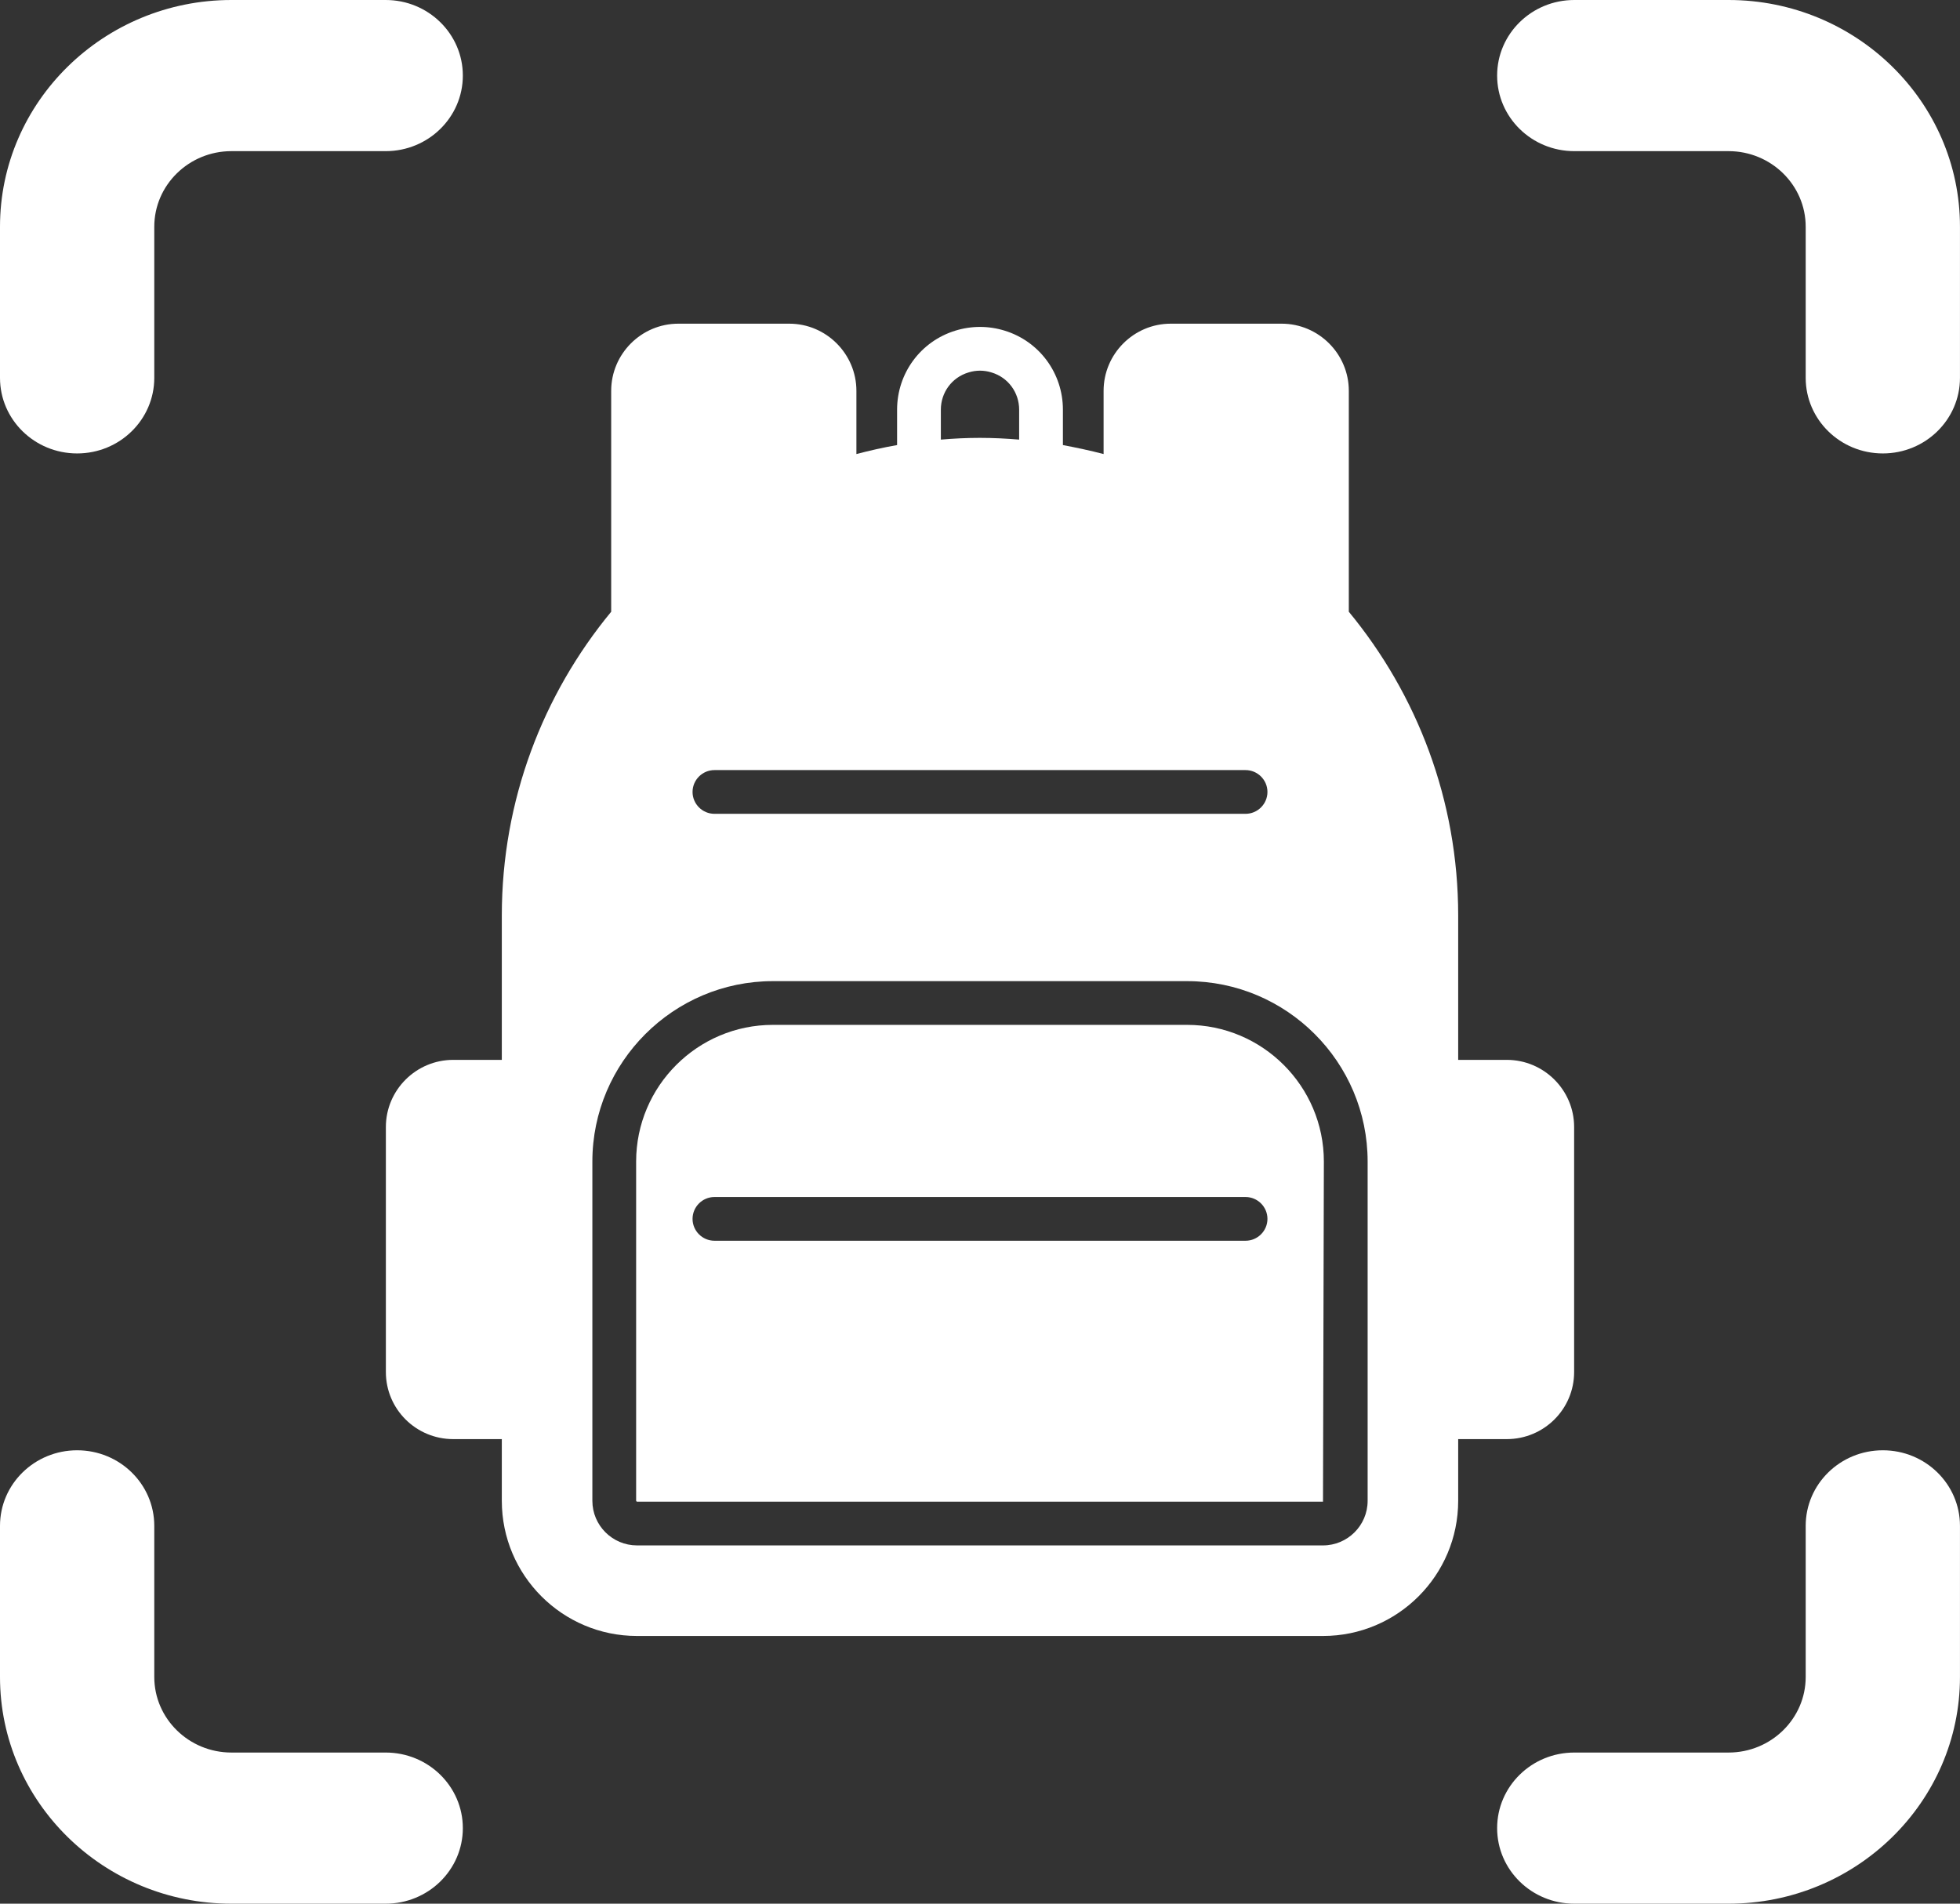
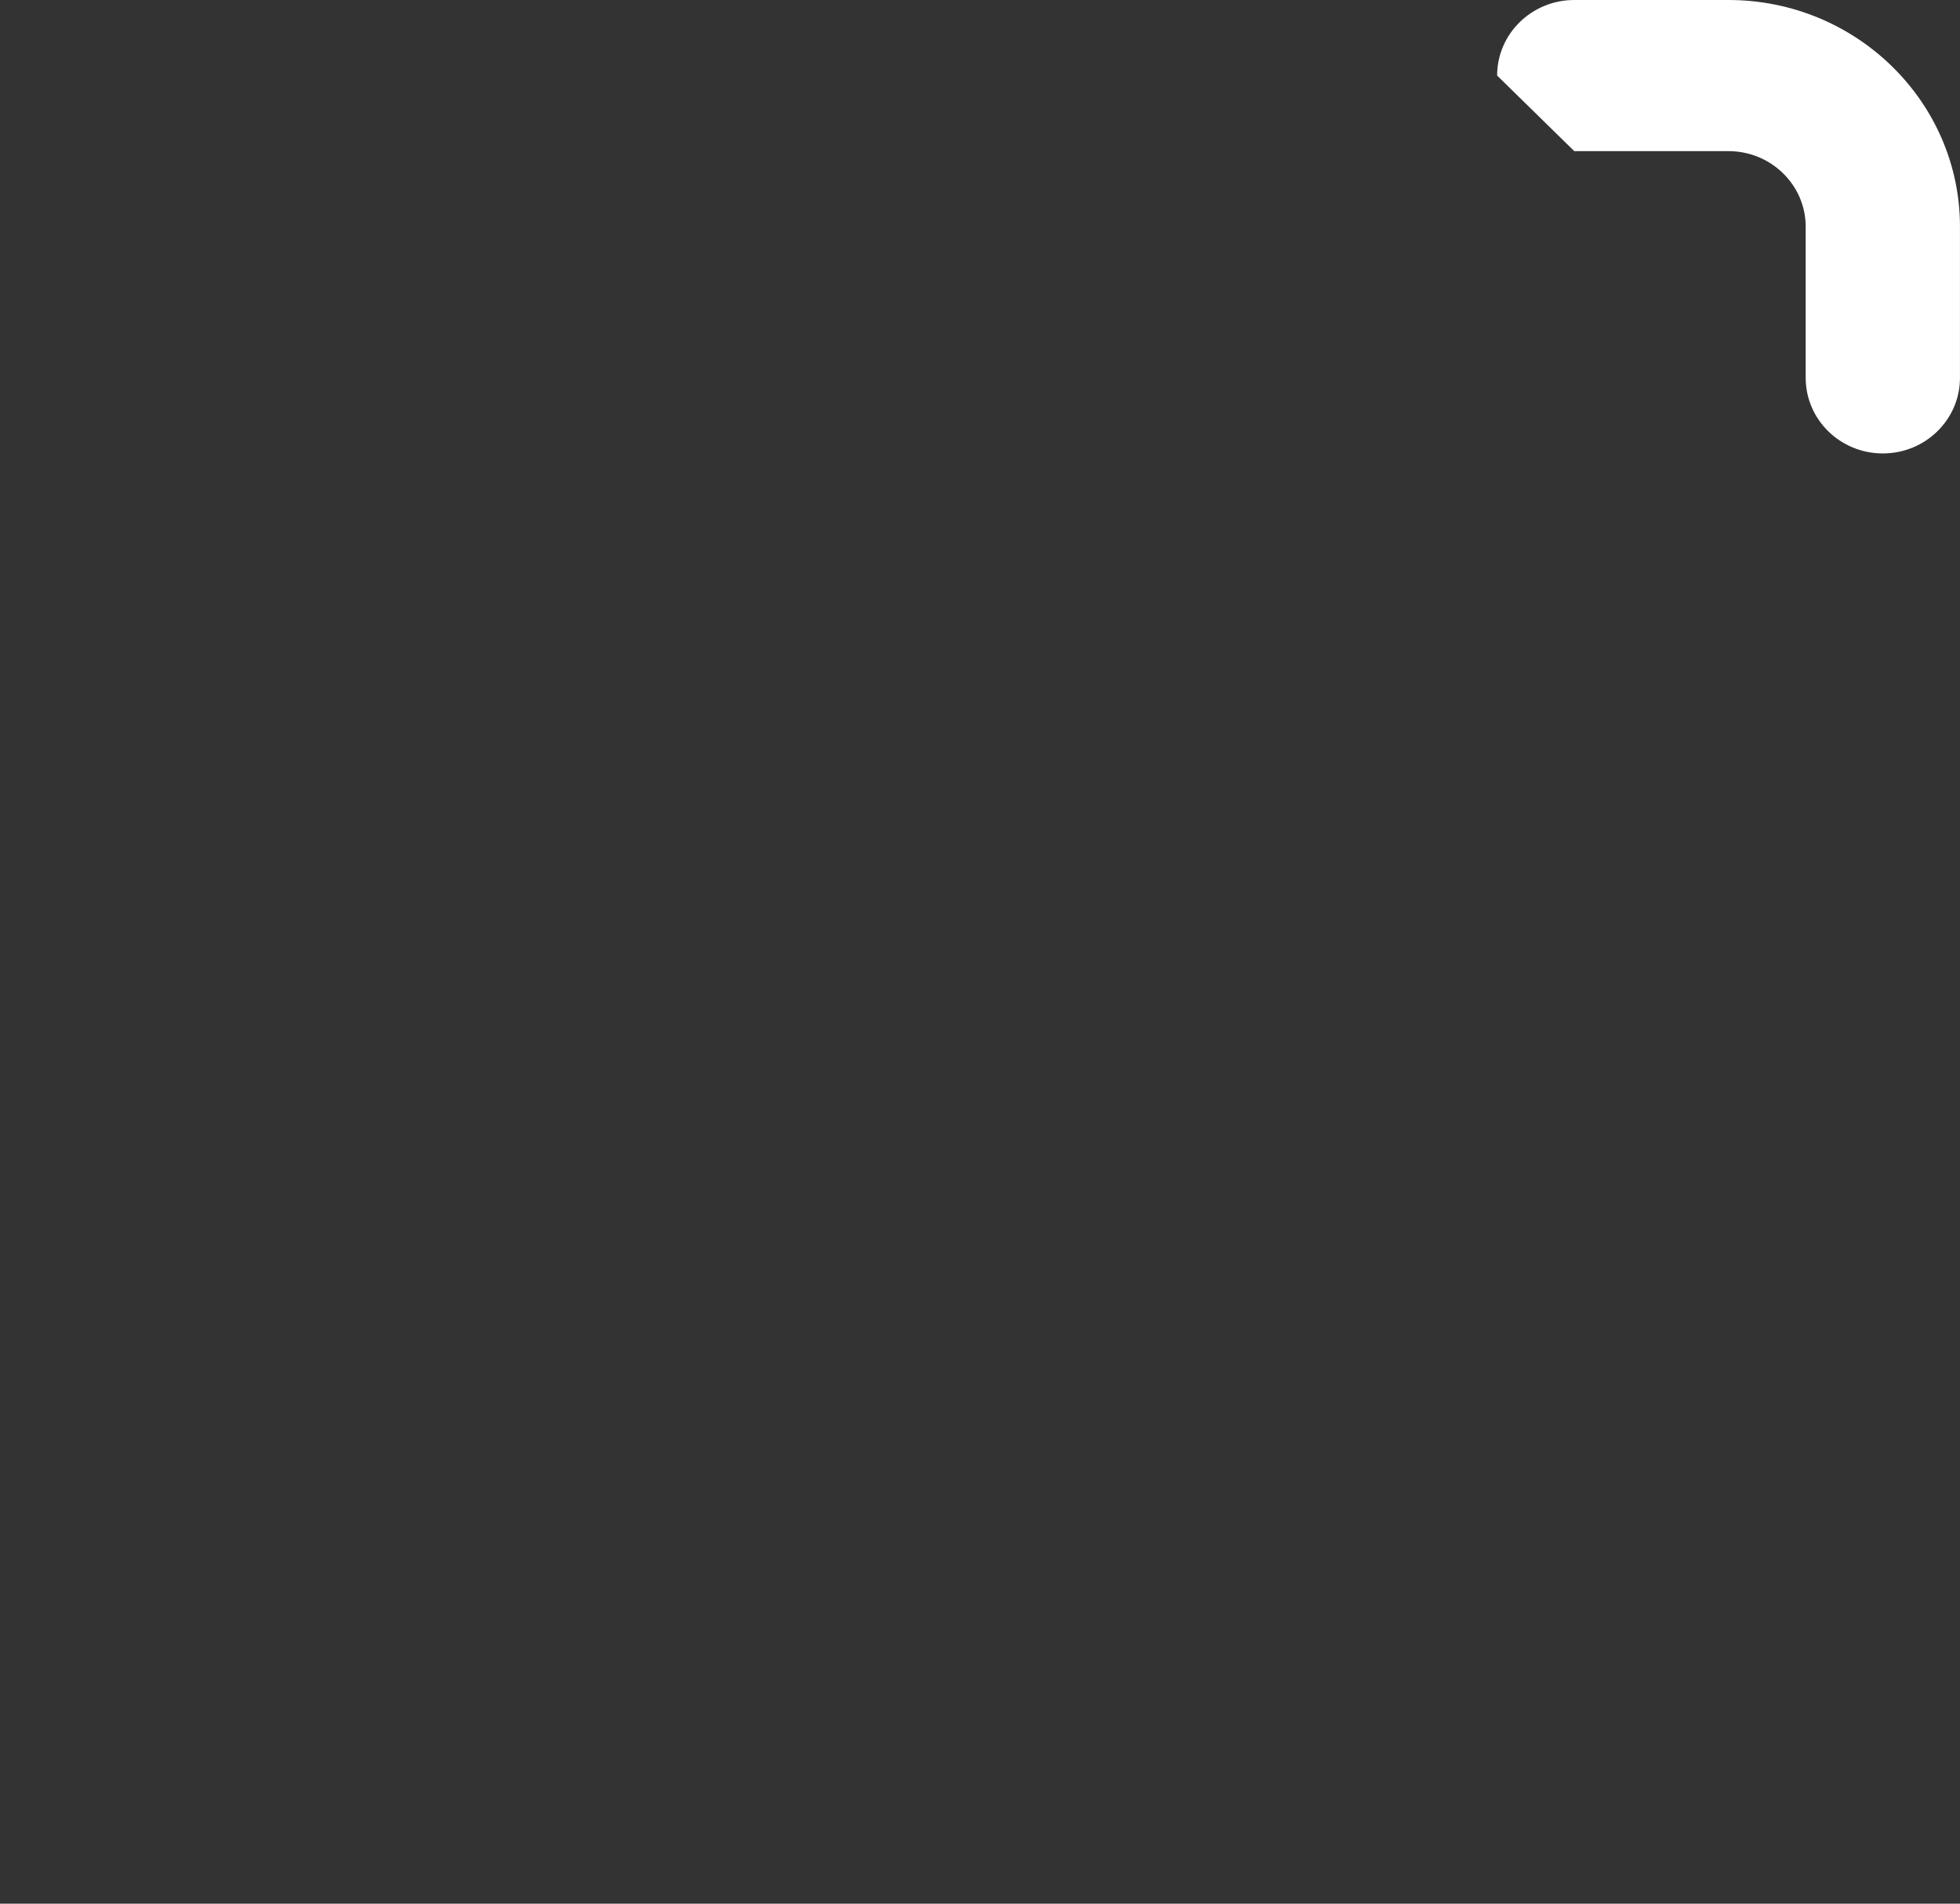
<svg xmlns="http://www.w3.org/2000/svg" width="70" height="68" viewBox="0 0 70 68" fill="none">
  <rect x="0" y="0" width="70" height="68" fill="#333333" stroke="none" />
-   <path d="M13.775 62.602H8.265C6.746 62.602 5.51 61.391 5.51 59.903V54.504C5.51 53.013 4.277 51.805 2.755 51.805C1.233 51.805 0 53.013 0 54.504V59.903C0 64.368 3.708 68.001 8.265 68.001H13.775C15.296 68.001 16.53 66.793 16.53 65.302C16.53 63.811 15.296 62.602 13.775 62.602Z" fill="white" />
-   <path d="M67.244 51.805C65.722 51.805 64.489 53.013 64.489 54.504V59.903C64.489 61.391 63.253 62.602 61.734 62.602H56.224C54.702 62.602 53.469 63.811 53.469 65.302C53.469 66.793 54.702 68.001 56.224 68.001H61.734C66.291 68.001 69.999 64.368 69.999 59.903V54.504C69.999 53.013 68.765 51.805 67.244 51.805Z" fill="white" />
-   <path d="M2.755 16.197C4.277 16.197 5.51 14.988 5.51 13.497V8.098C5.51 6.61 6.746 5.399 8.265 5.399H13.775C15.296 5.399 16.53 4.19 16.53 2.699C16.53 1.209 15.296 0 13.775 0H8.265C3.708 0 0 3.633 0 8.098V13.497C0 14.988 1.233 16.197 2.755 16.197Z" fill="white" />
-   <path d="M56.224 5.399H61.734C63.253 5.399 64.489 6.61 64.489 8.098V13.497C64.489 14.988 65.722 16.197 67.244 16.197C68.765 16.197 69.999 14.988 69.999 13.497V8.098C69.999 3.633 66.291 0 61.734 0H56.224C54.702 0 53.469 1.209 53.469 2.699C53.469 4.19 54.702 5.399 56.224 5.399Z" fill="white" />
-   <path d="M53.812 37.859H52.078V32.703C52.078 28.586 50.609 24.805 48.172 21.852V13.961C48.172 12.641 47.094 11.562 45.773 11.562H41.812C40.492 11.562 39.414 12.641 39.414 13.961V16.219C38.938 16.094 38.453 15.992 37.961 15.898V14.633C37.961 13.336 37.125 12.195 35.883 11.812C35.305 11.633 34.695 11.633 34.117 11.812C32.875 12.195 32.039 13.336 32.039 14.633V15.898C31.547 15.984 31.062 16.094 30.586 16.219V13.961C30.586 12.641 29.508 11.562 28.188 11.562H24.227C22.906 11.562 21.828 12.641 21.828 13.961V21.852C19.391 24.805 17.922 28.586 17.922 32.703V37.859H16.188C14.859 37.859 13.781 38.938 13.781 40.258V49.008C13.781 50.336 14.859 51.406 16.188 51.406H17.922V53.609C17.922 56.273 20.086 58.438 22.75 58.438H47.25C49.914 58.438 52.078 56.273 52.078 53.609V51.406H53.812C55.141 51.406 56.219 50.336 56.219 49.008V40.258C56.219 38.938 55.141 37.859 53.812 37.859ZM48.844 53.609C48.844 54.492 48.125 55.203 47.25 55.203H22.75C21.875 55.203 21.156 54.492 21.156 53.609V41.492C21.156 37.938 24.055 35.047 27.602 35.047H42.398C45.953 35.047 48.844 37.938 48.844 41.492V53.609ZM45.266 28.289C45.266 28.719 44.914 29.07 44.484 29.07H25.516C25.086 29.07 24.734 28.719 24.734 28.289C24.734 27.859 25.086 27.508 25.516 27.508H44.484C44.914 27.508 45.266 27.859 45.266 28.289ZM33.602 14.633C33.602 14.023 33.992 13.484 34.586 13.305C34.859 13.219 35.141 13.219 35.414 13.305C36.008 13.484 36.398 14.023 36.398 14.633V15.703C35.93 15.664 35.461 15.641 34.992 15.641C34.523 15.641 34.062 15.664 33.602 15.703V14.633Z" fill="white" />
-   <path d="M42.398 36.609H27.602C24.914 36.609 22.719 38.797 22.719 41.492V53.609C22.719 53.609 22.734 53.641 22.75 53.641H47.25L47.281 41.492C47.281 38.797 45.086 36.609 42.398 36.609ZM44.484 44.32H25.516C25.086 44.32 24.734 43.969 24.734 43.539C24.734 43.109 25.086 42.758 25.516 42.758H44.484C44.914 42.758 45.266 43.109 45.266 43.539C45.266 43.969 44.914 44.32 44.484 44.32Z" fill="white" />
+   <path d="M56.224 5.399H61.734C63.253 5.399 64.489 6.61 64.489 8.098V13.497C64.489 14.988 65.722 16.197 67.244 16.197C68.765 16.197 69.999 14.988 69.999 13.497V8.098C69.999 3.633 66.291 0 61.734 0H56.224C54.702 0 53.469 1.209 53.469 2.699Z" fill="white" />
</svg>